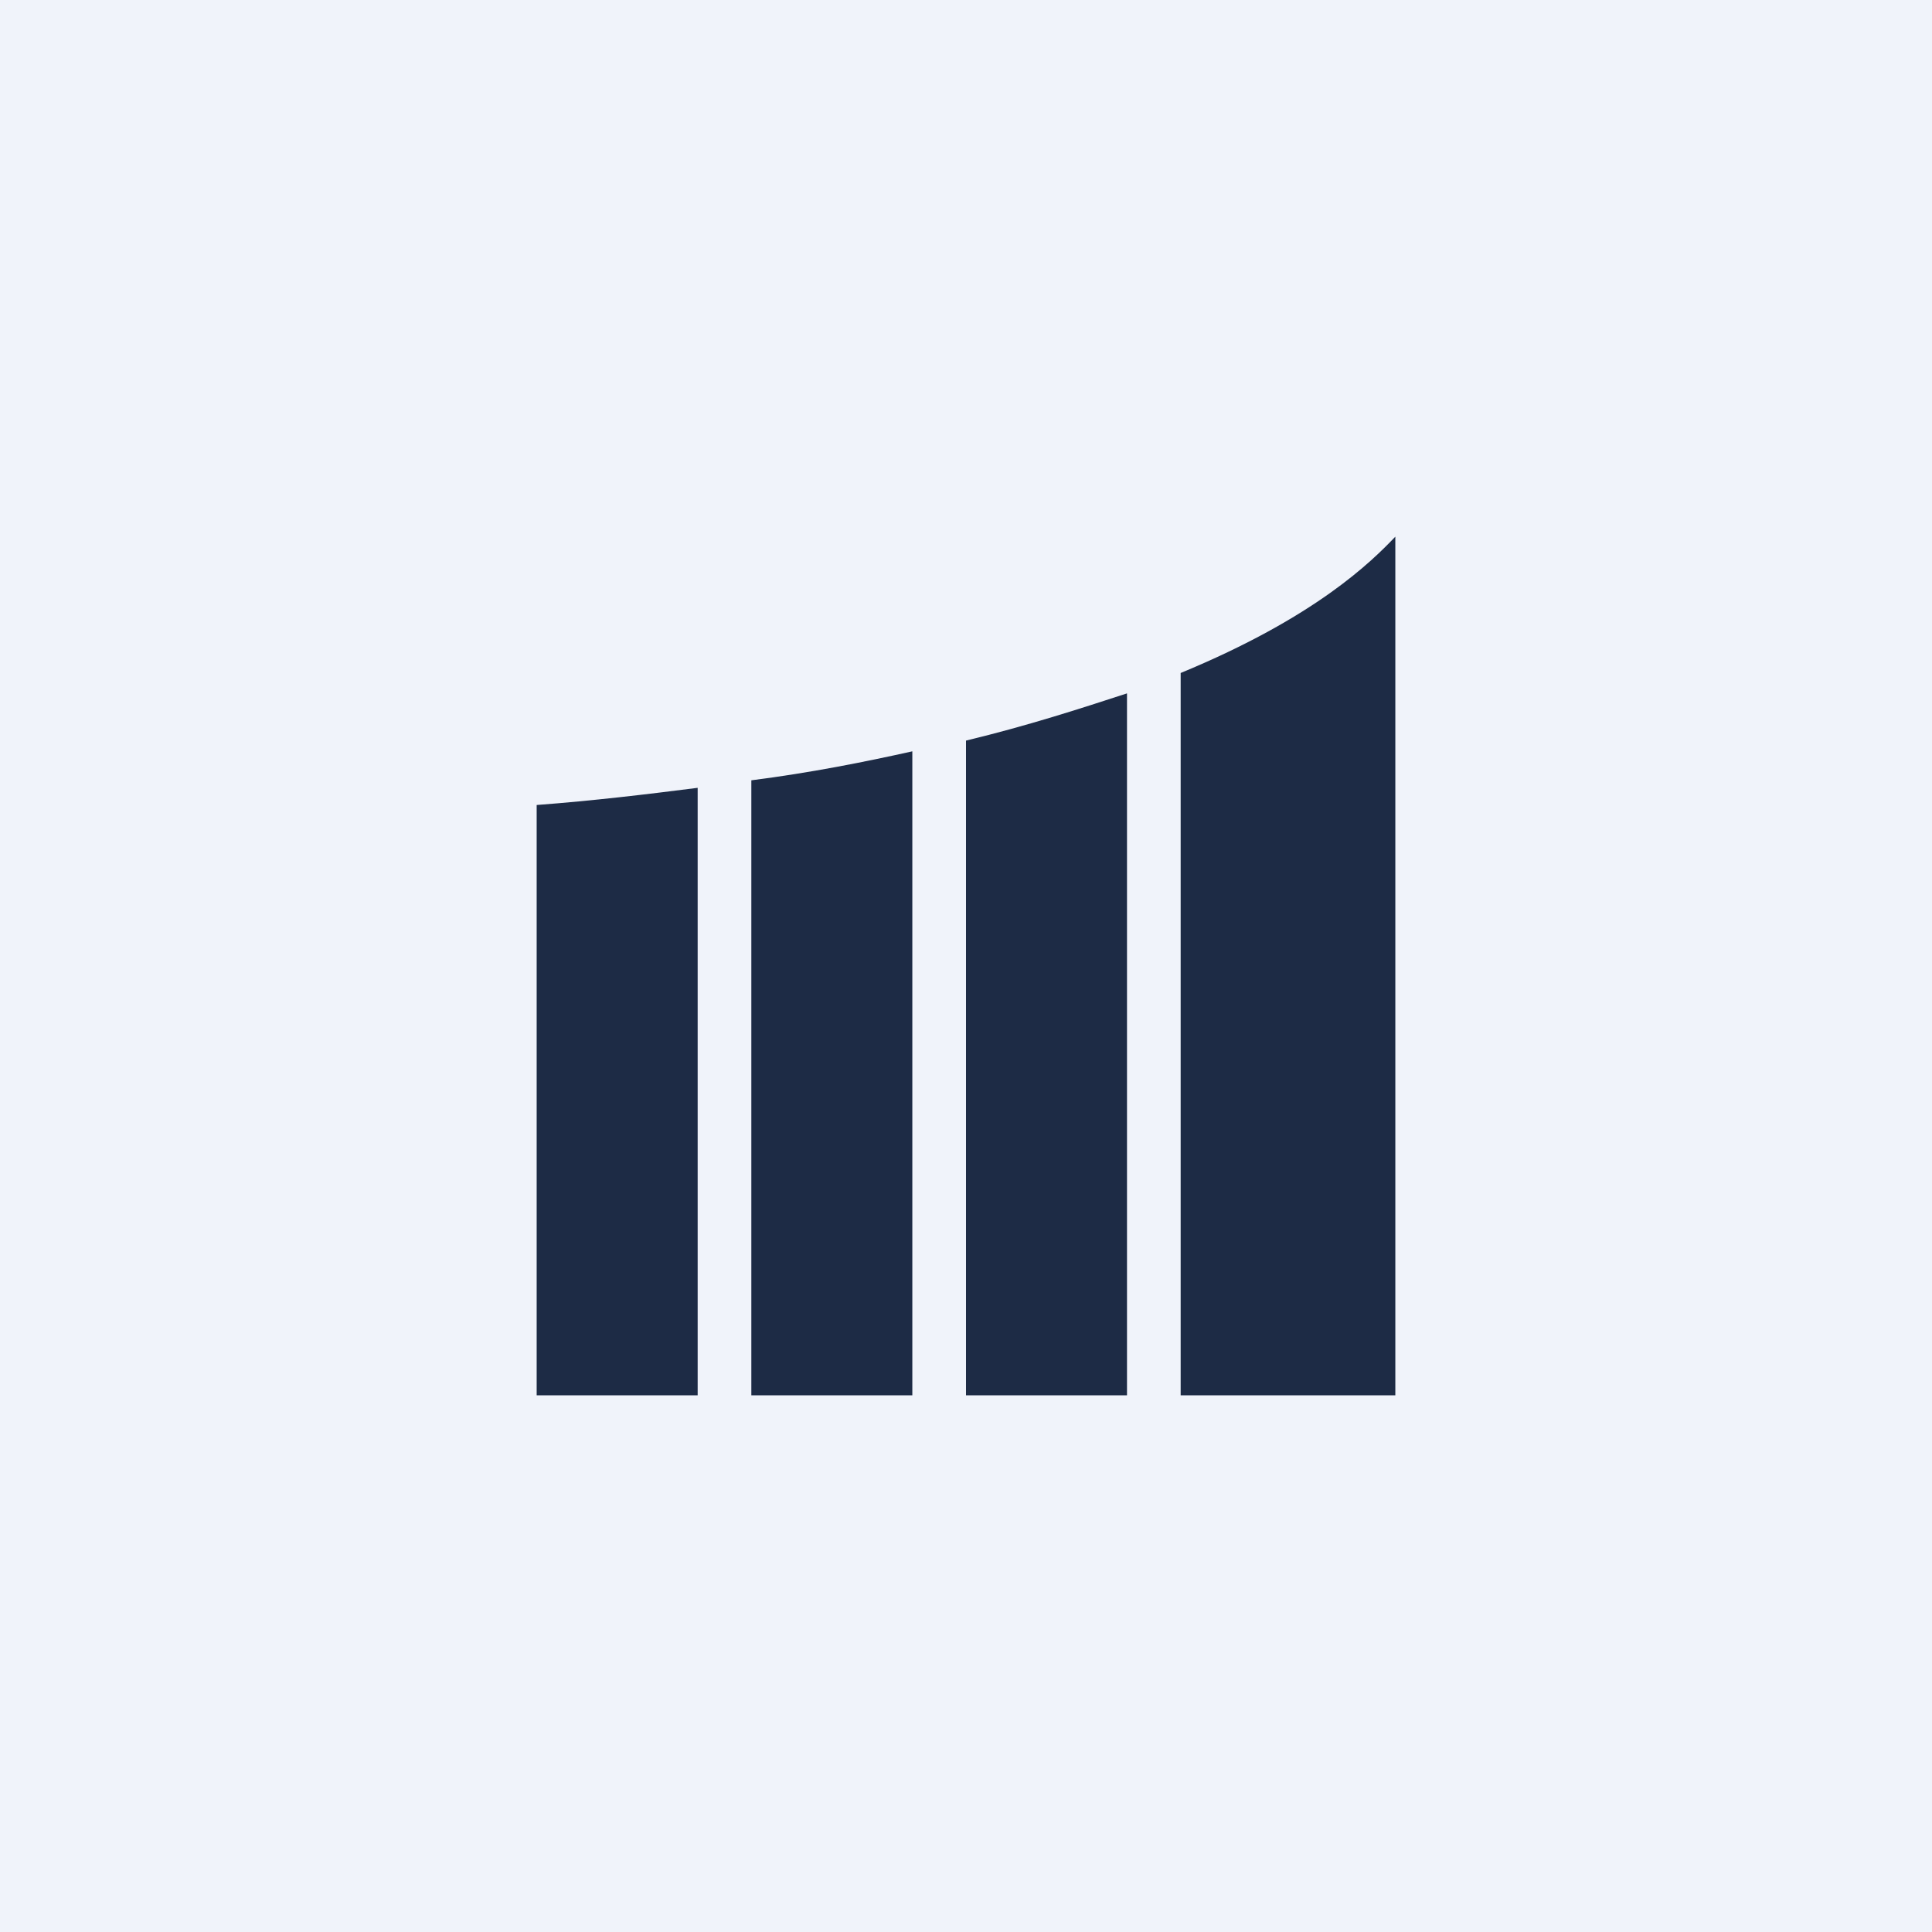
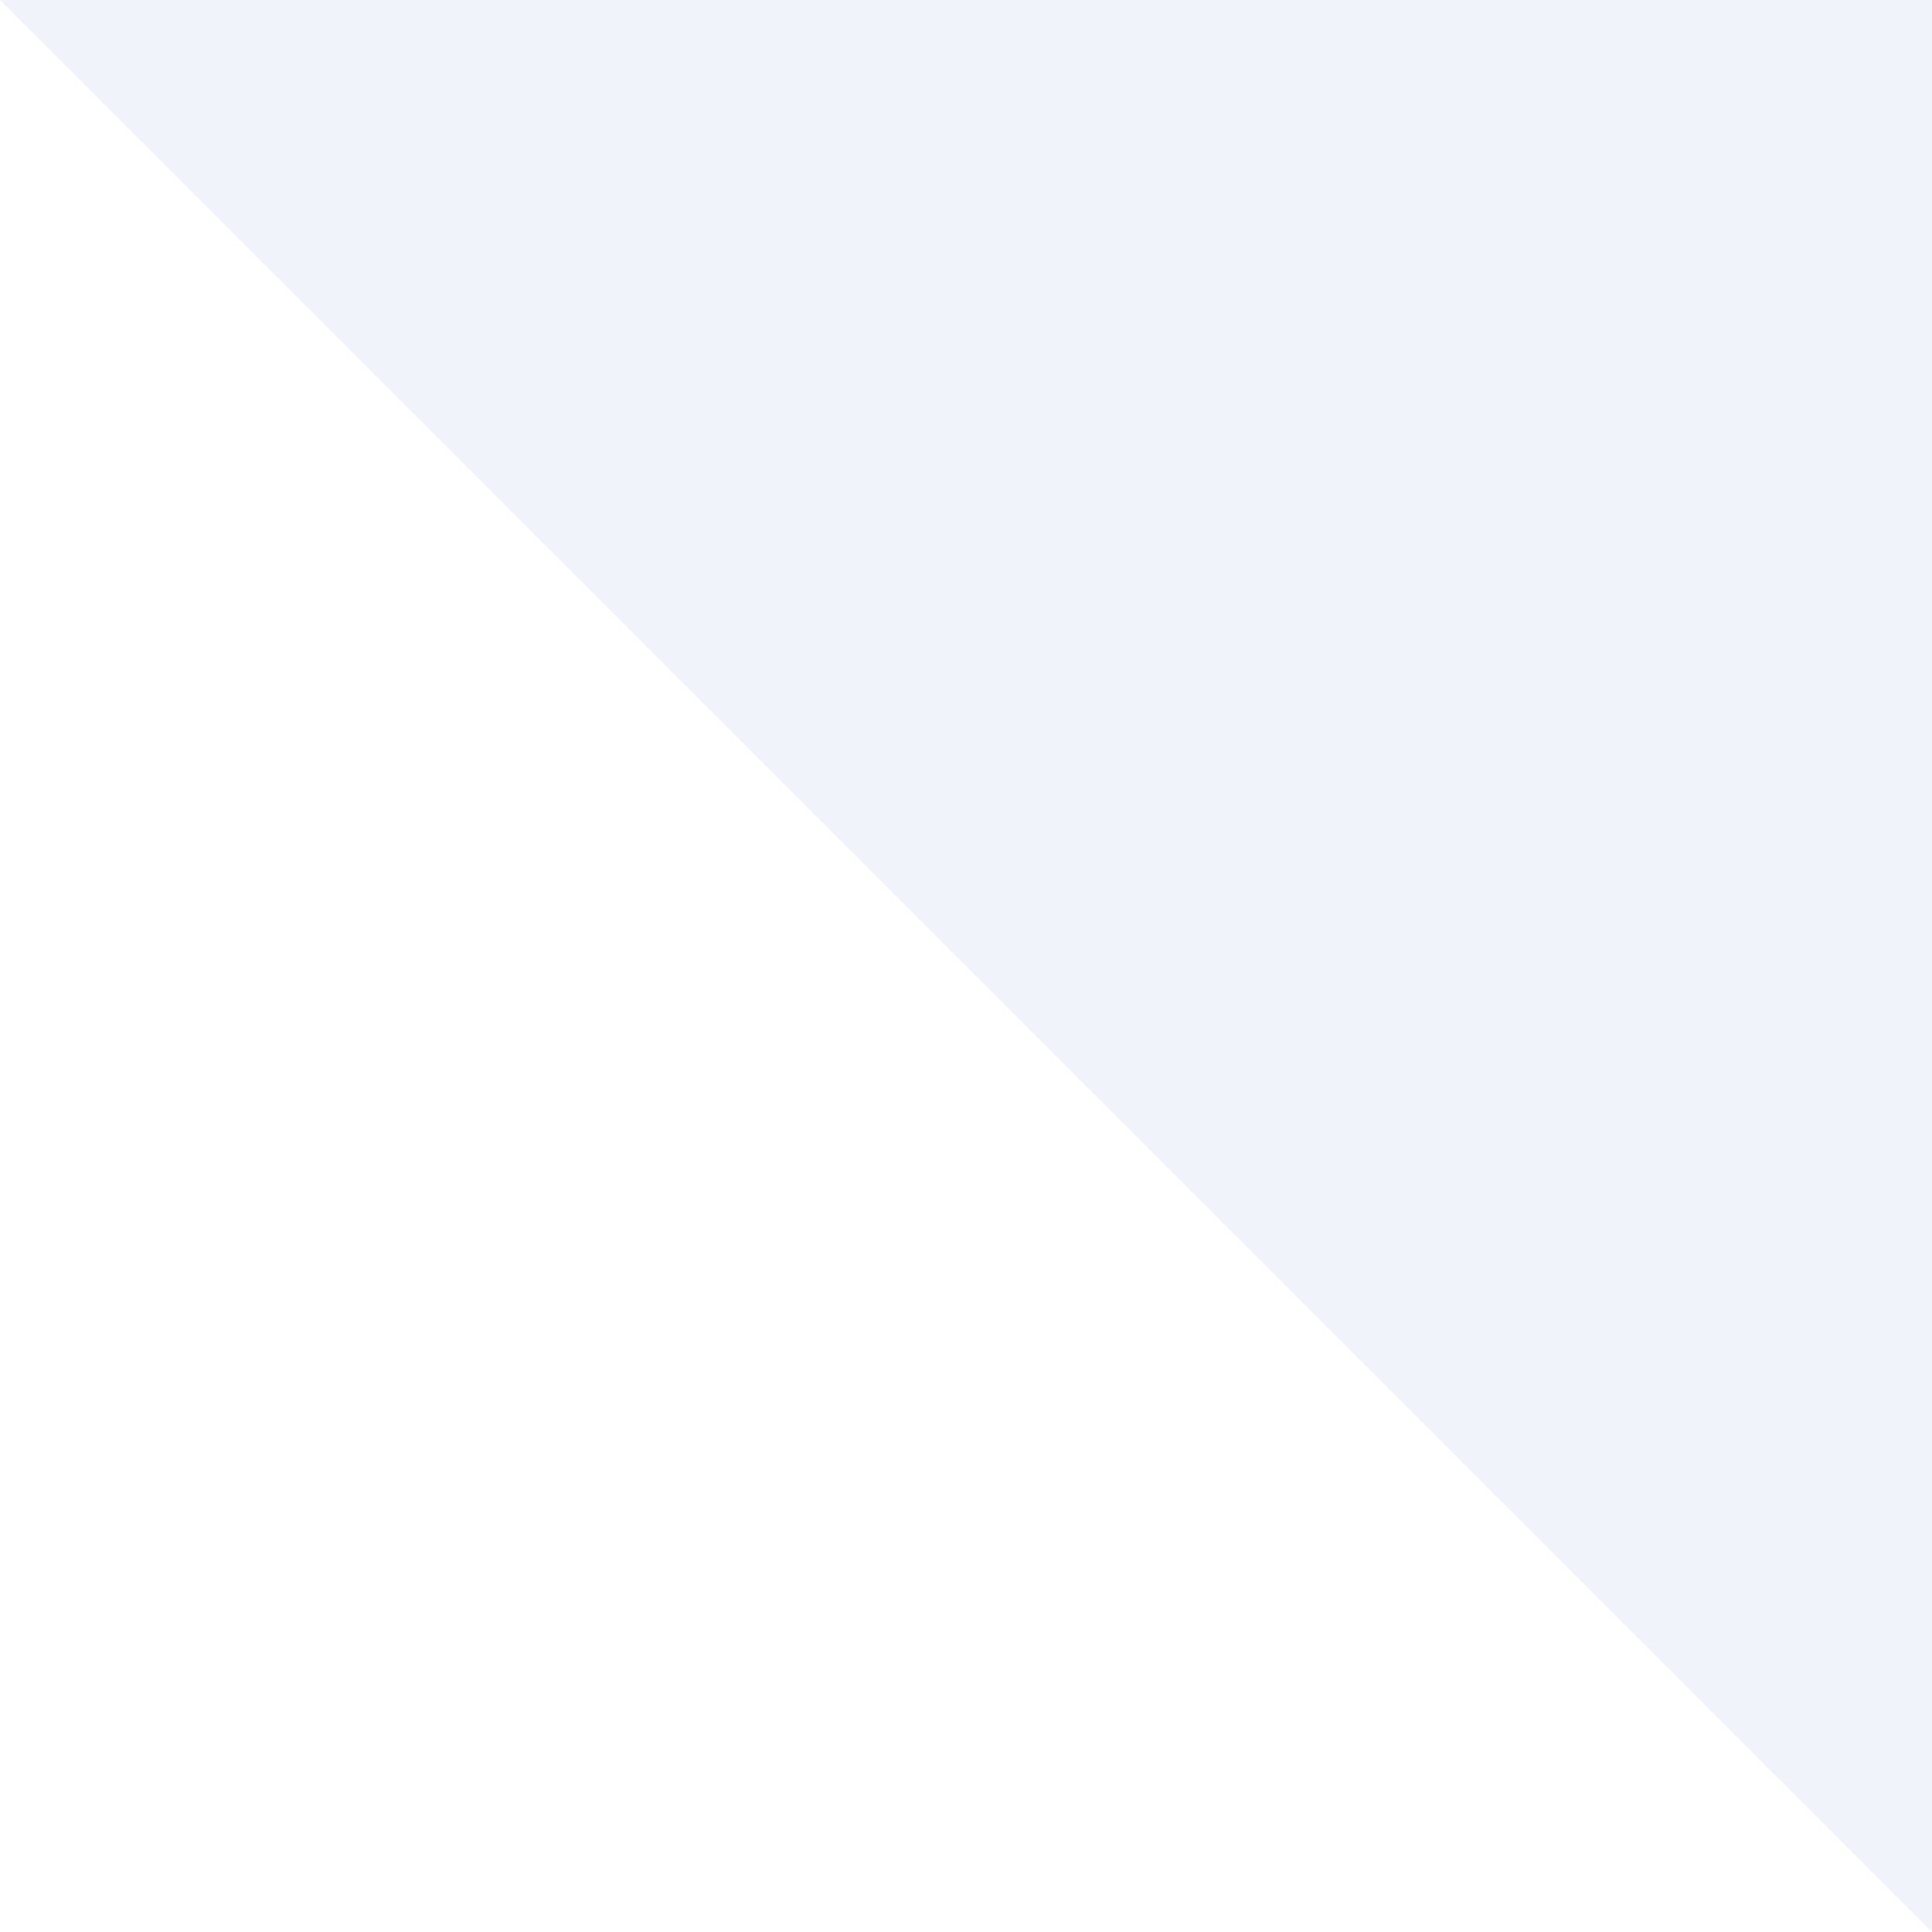
<svg xmlns="http://www.w3.org/2000/svg" width="18" height="18" viewBox="0 0 18 18">
-   <path fill="#F0F3FA" d="M0 0h18v18H0z" />
-   <path d="M5 13V7.5c.53-.04 1.03-.1 1.5-.16V13H5Zm2 0h1.5V7c-.45.1-.95.2-1.5.27V13Zm3.5 0H9V6.9c.58-.14 1.07-.3 1.5-.44V13Zm.5 0h2V5c-.22.23-.74.75-2 1.27V13Z" fill="#1D2B45" />
+   <path fill="#F0F3FA" d="M0 0h18v18z" />
</svg>